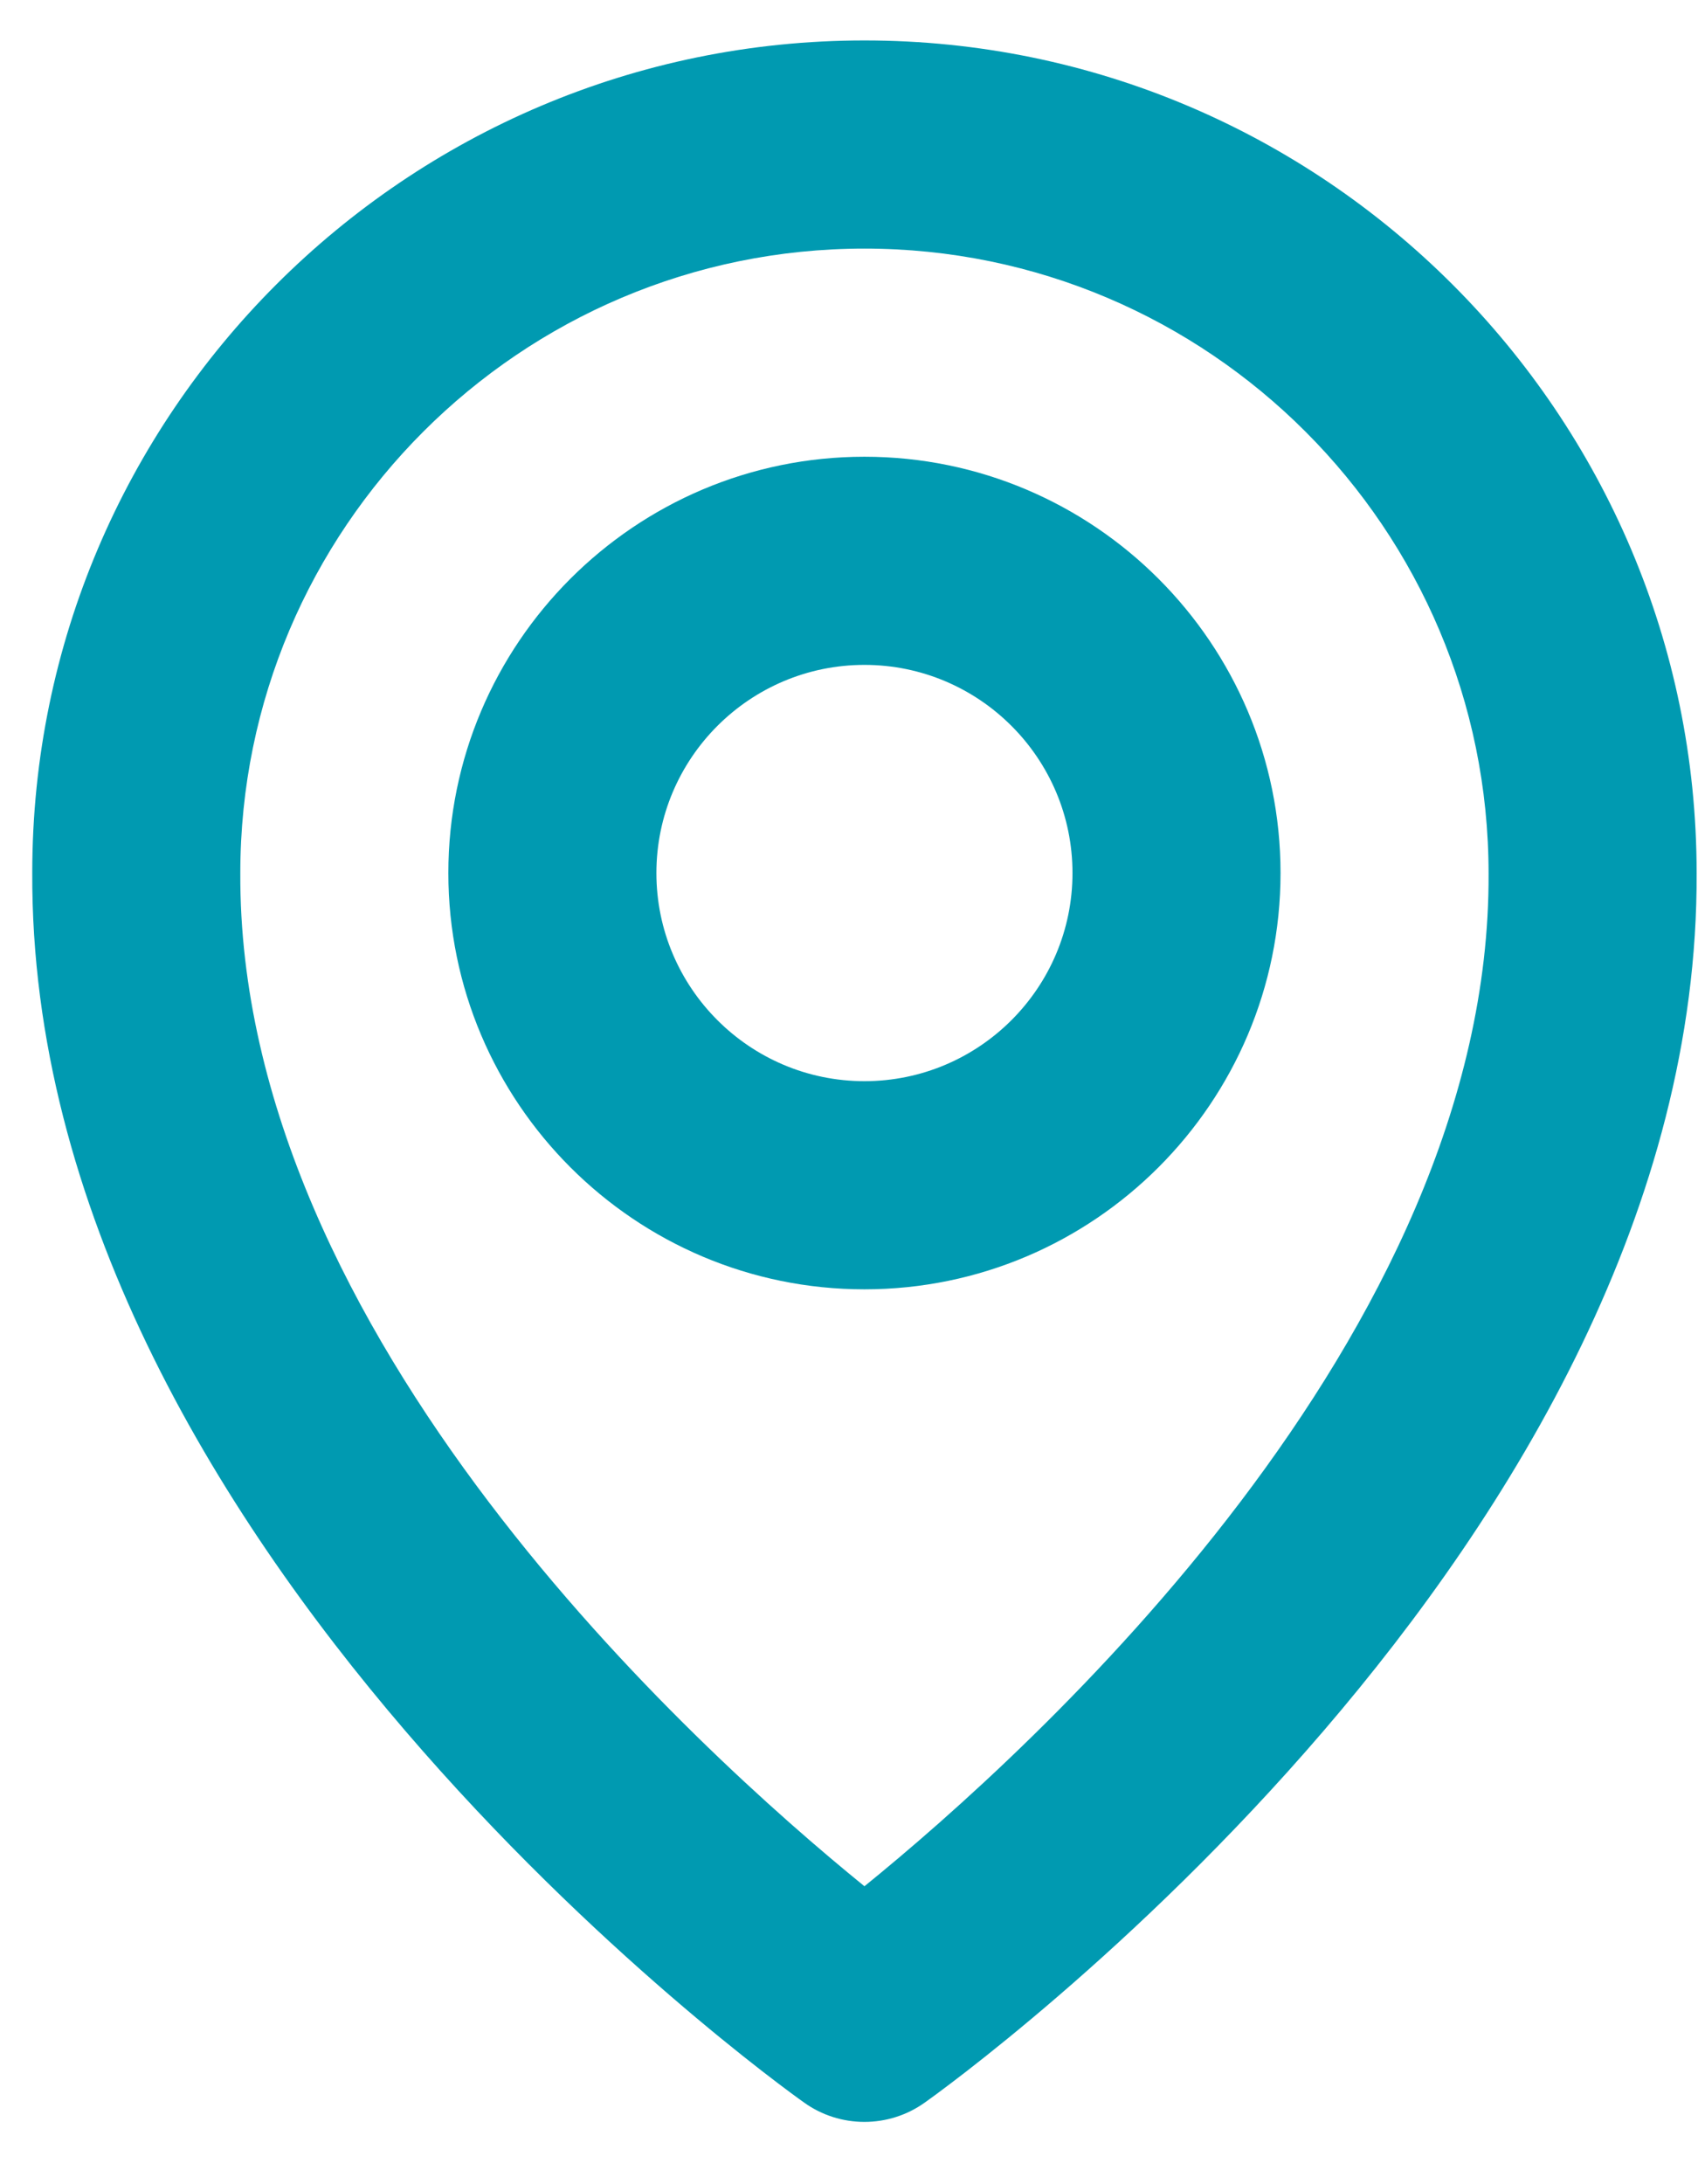
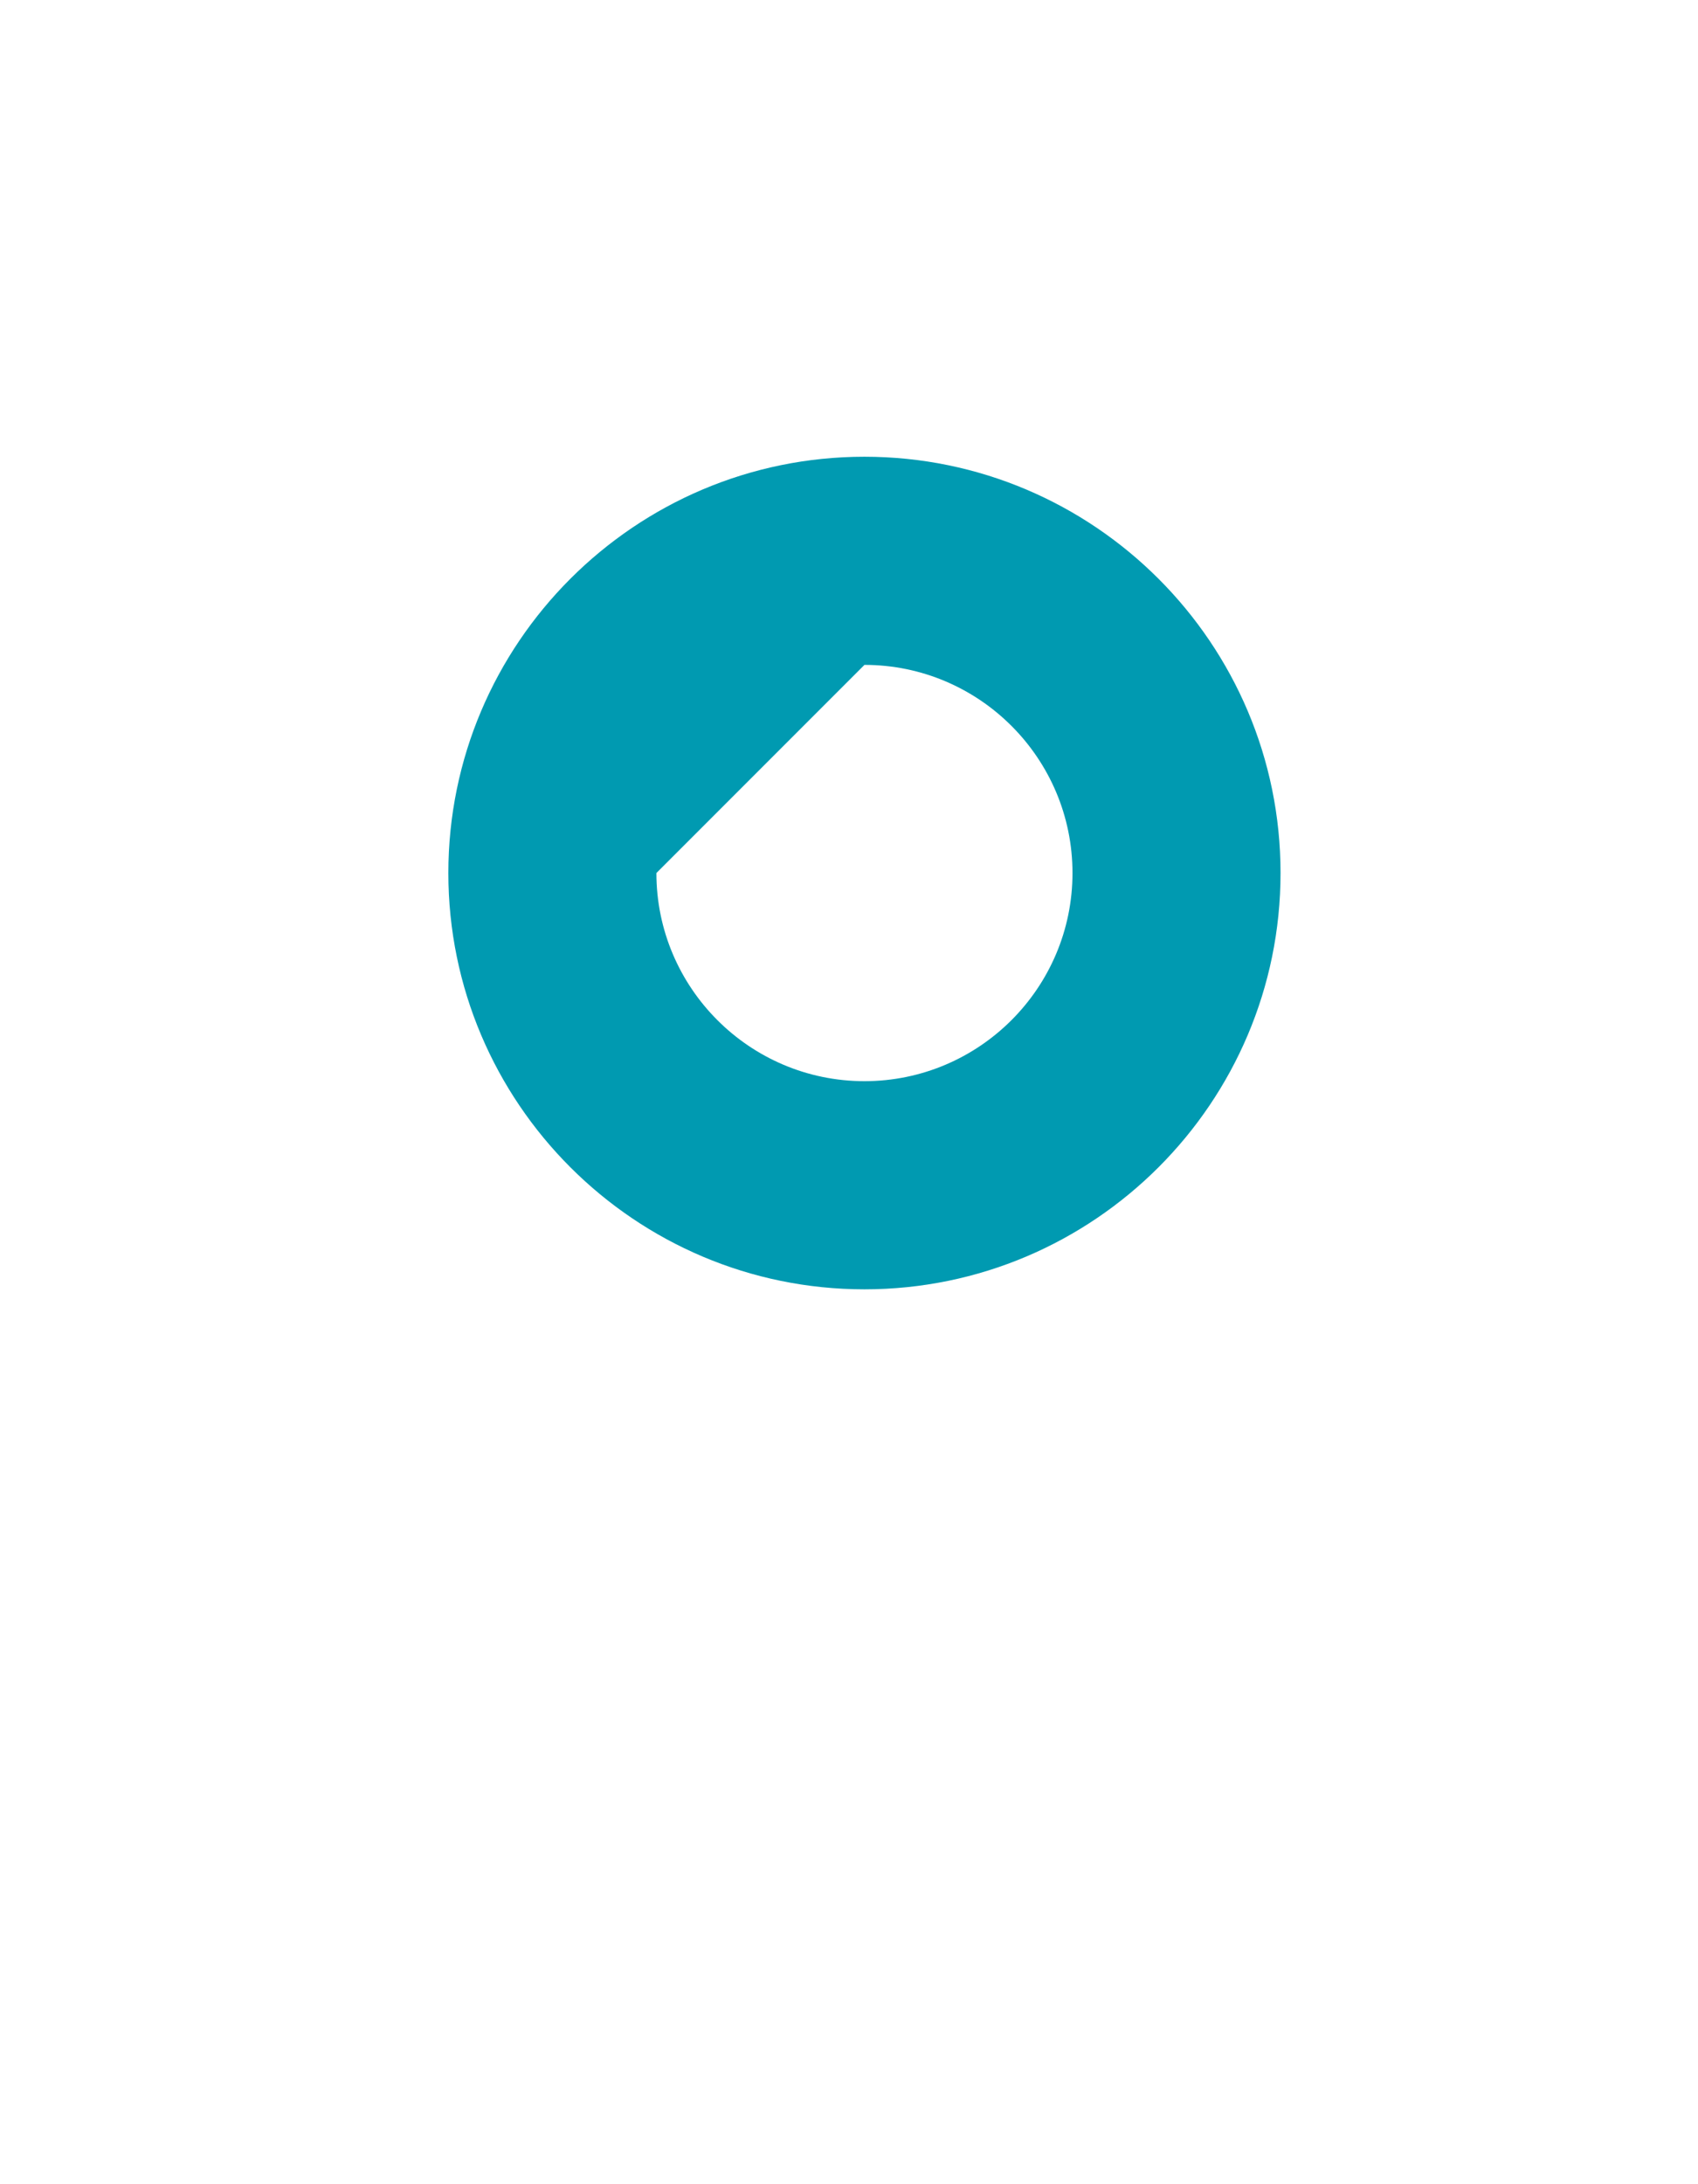
<svg xmlns="http://www.w3.org/2000/svg" width="21" height="27" viewBox="0 0 21 27" fill="none">
-   <path d="M10.691 15.938C13.529 15.938 15.837 13.63 15.837 10.792C15.837 7.954 13.529 5.646 10.691 5.646C7.853 5.646 5.545 7.954 5.545 10.792C5.545 13.63 7.853 15.938 10.691 15.938ZM10.691 8.219C12.11 8.219 13.264 9.373 13.264 10.792C13.264 12.211 12.11 13.365 10.691 13.365C9.272 13.365 8.118 12.211 8.118 10.792C8.118 9.373 9.272 8.219 10.691 8.219Z" fill="#009AB1" />
-   <path d="M9.945 25.991C10.162 26.147 10.423 26.23 10.691 26.23C10.958 26.23 11.219 26.147 11.437 25.991C11.828 25.715 21.02 19.077 20.983 10.792C20.983 5.117 16.366 0.5 10.691 0.5C5.016 0.5 0.399 5.117 0.399 10.786C0.361 19.077 9.553 25.715 9.945 25.991ZM10.691 3.073C14.948 3.073 18.41 6.535 18.41 10.799C18.437 16.508 12.765 21.635 10.691 23.317C8.618 21.634 2.945 16.506 2.972 10.792C2.972 6.535 6.434 3.073 10.691 3.073Z" fill="#009AB1" />
+   <path d="M10.691 15.938C13.529 15.938 15.837 13.63 15.837 10.792C15.837 7.954 13.529 5.646 10.691 5.646C7.853 5.646 5.545 7.954 5.545 10.792C5.545 13.63 7.853 15.938 10.691 15.938ZM10.691 8.219C12.11 8.219 13.264 9.373 13.264 10.792C13.264 12.211 12.11 13.365 10.691 13.365C9.272 13.365 8.118 12.211 8.118 10.792Z" fill="#009AB1" />
</svg>